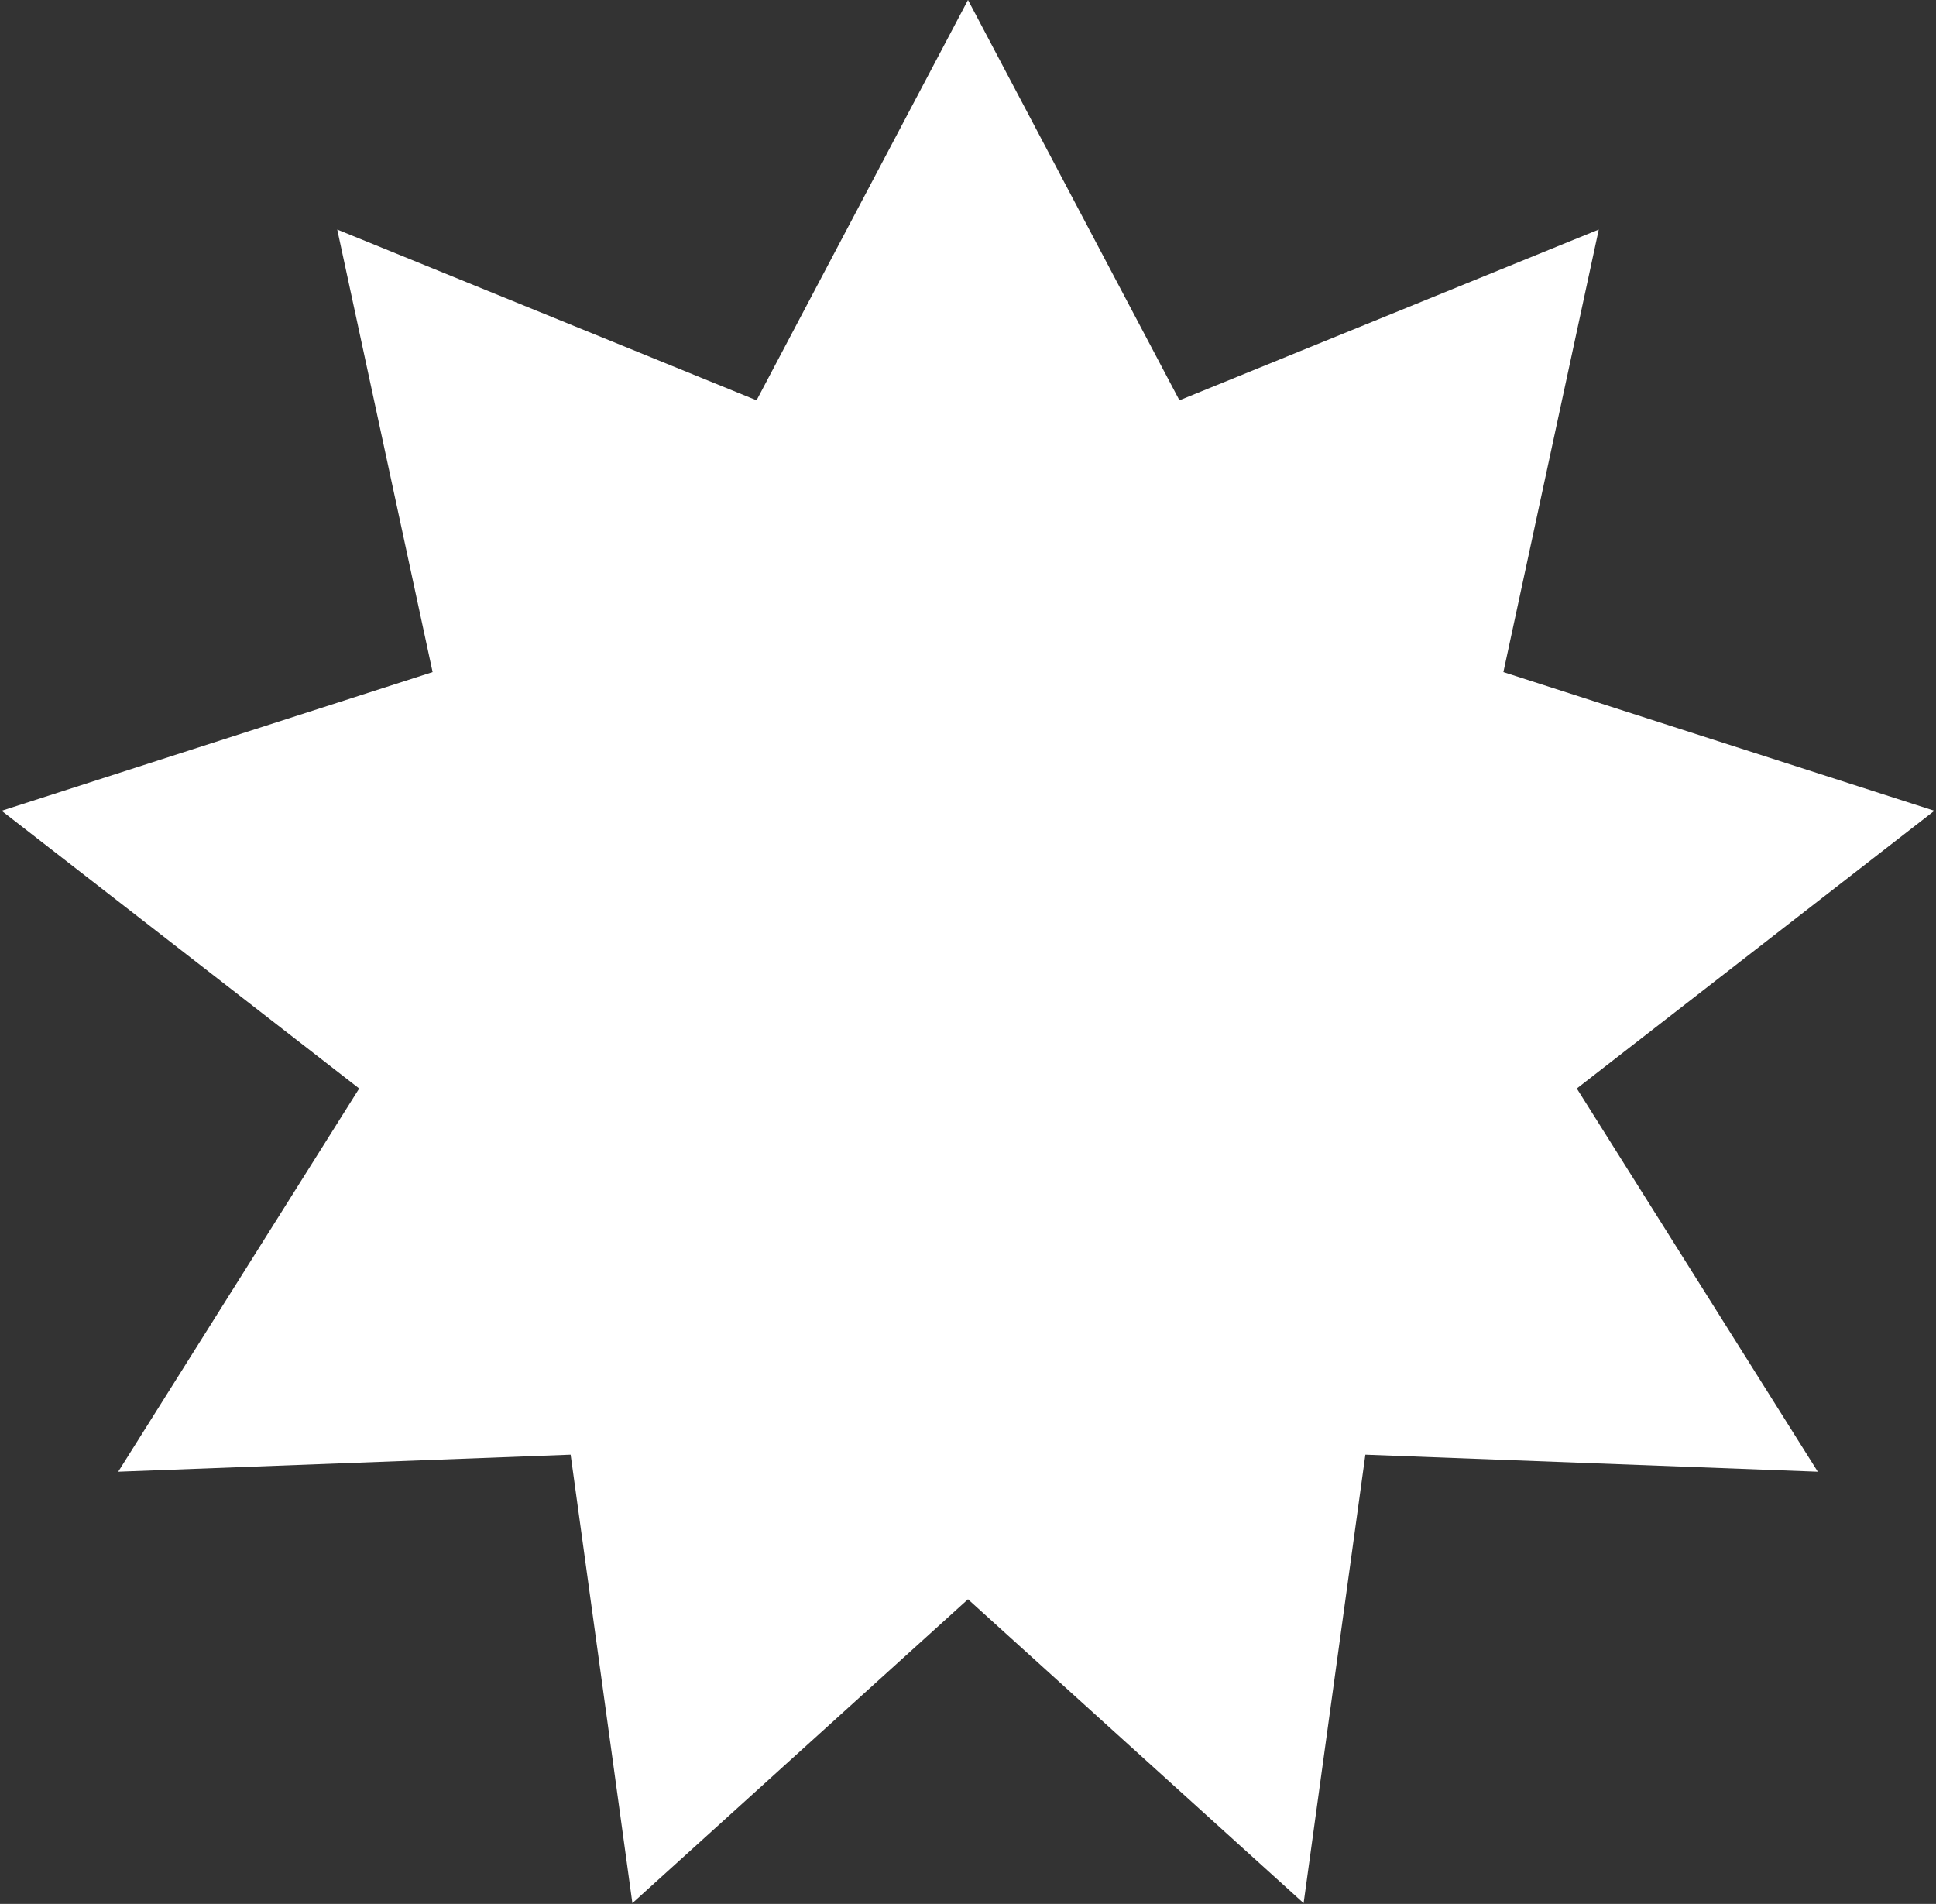
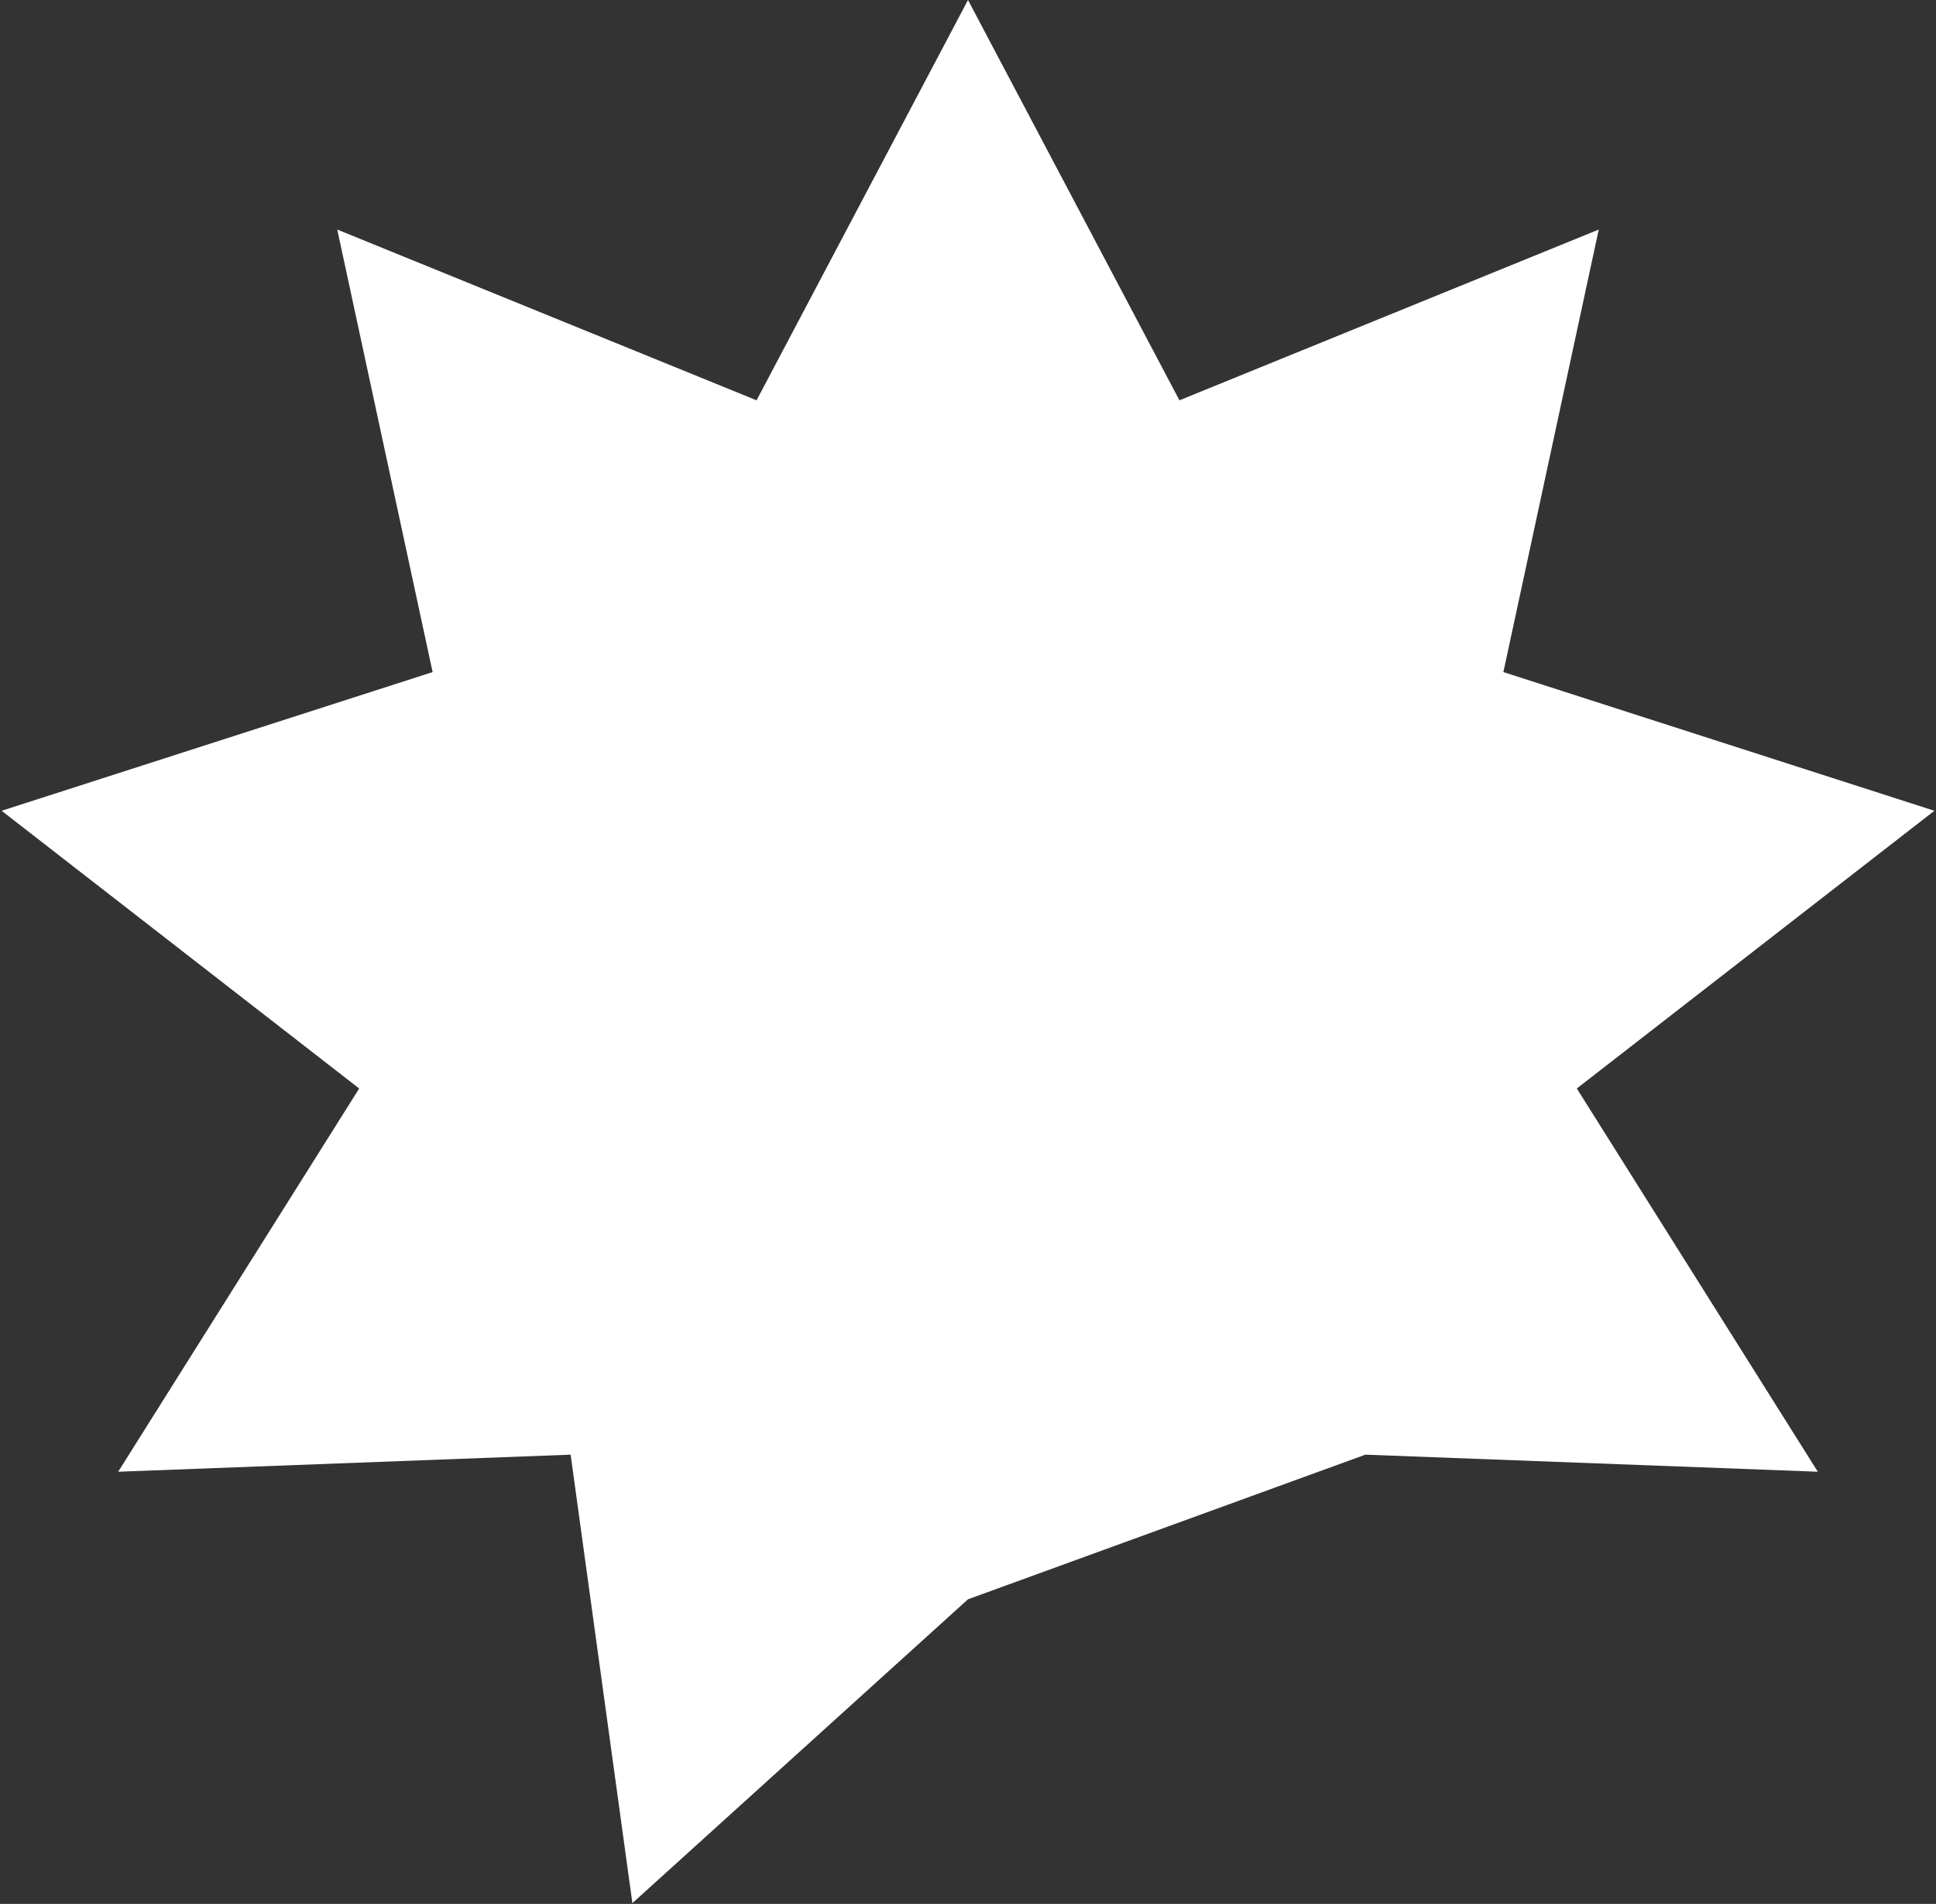
<svg xmlns="http://www.w3.org/2000/svg" width="729" height="717" viewBox="0 0 729 717" fill="none">
  <rect x="0" y="0" width="729" height="717" fill="#333333" stroke="none" />
-   <path d="M364.5 0L444.117 150.754L602.01 86.447L566.098 253.107L728.386 305.337L593.748 409.923L684.496 554.25L514.131 547.824L490.876 716.716L364.5 602.285L238.124 716.716L214.869 547.824L44.504 554.25L135.252 409.923L0.614 305.337L162.902 253.107L126.99 86.447L284.883 150.754L364.5 0Z" fill="white" />
+   <path d="M364.5 0L444.117 150.754L602.01 86.447L566.098 253.107L728.386 305.337L593.748 409.923L684.496 554.25L514.131 547.824L364.5 602.285L238.124 716.716L214.869 547.824L44.504 554.25L135.252 409.923L0.614 305.337L162.902 253.107L126.99 86.447L284.883 150.754L364.5 0Z" fill="white" />
</svg>